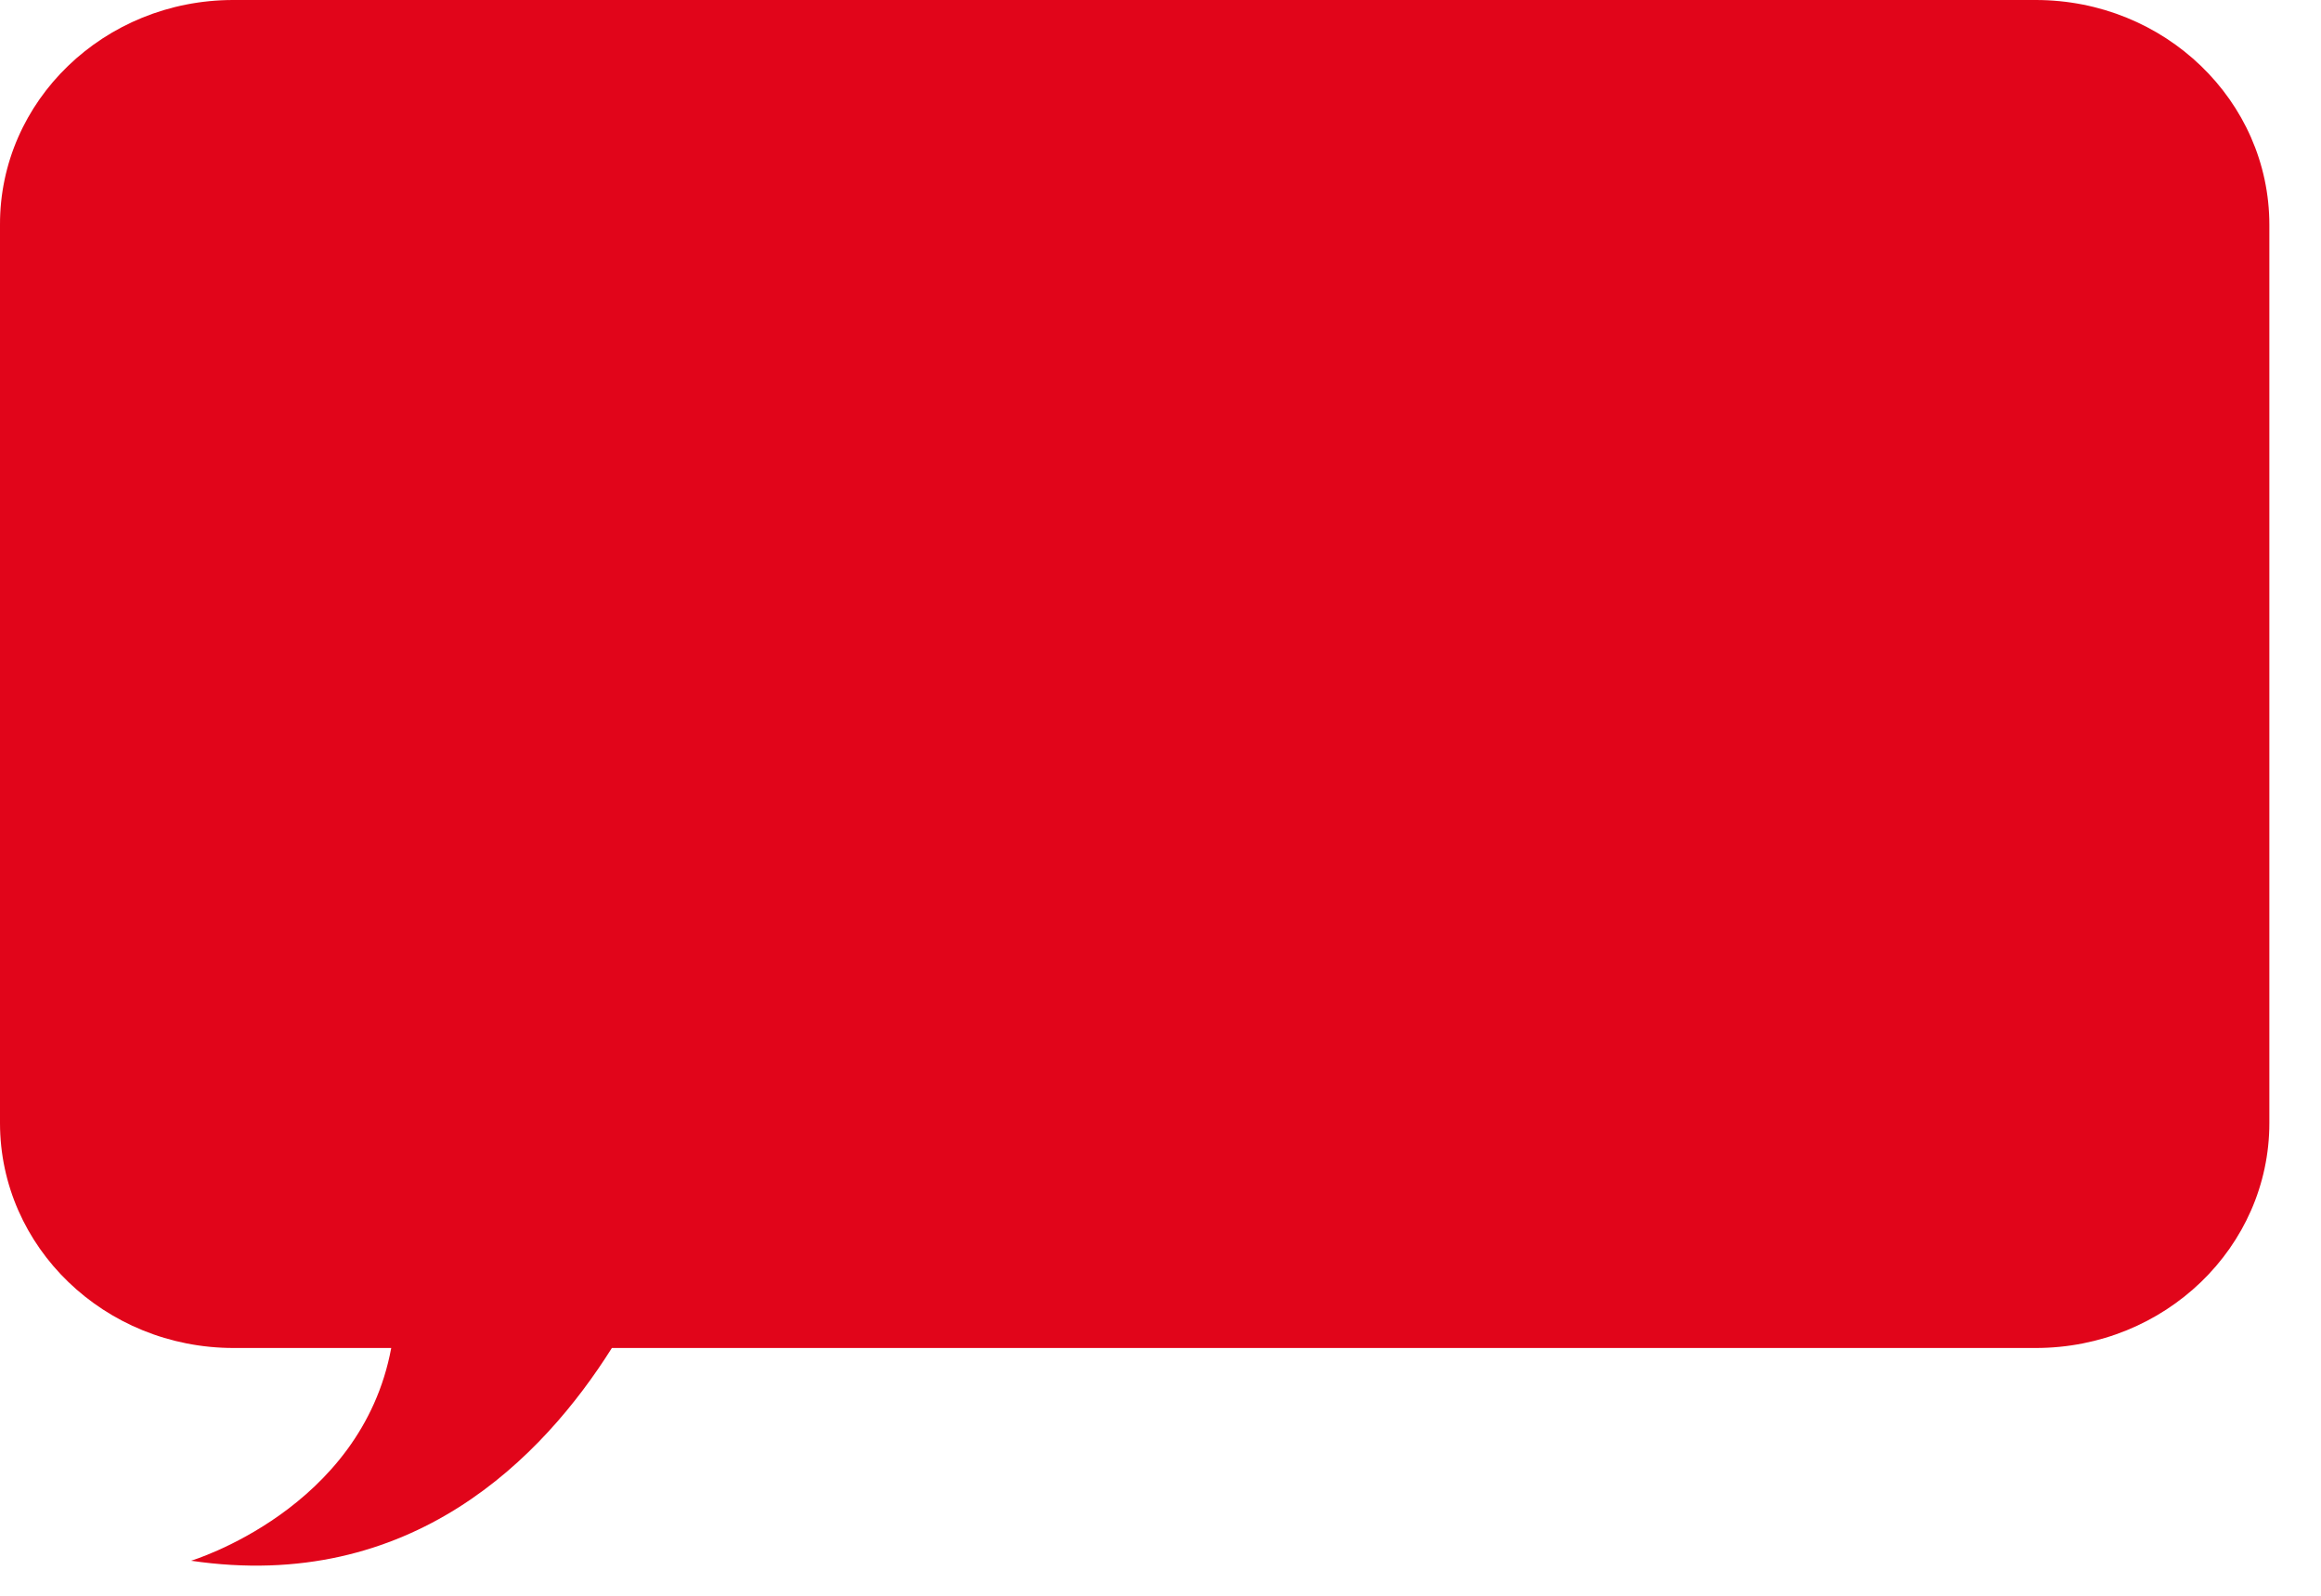
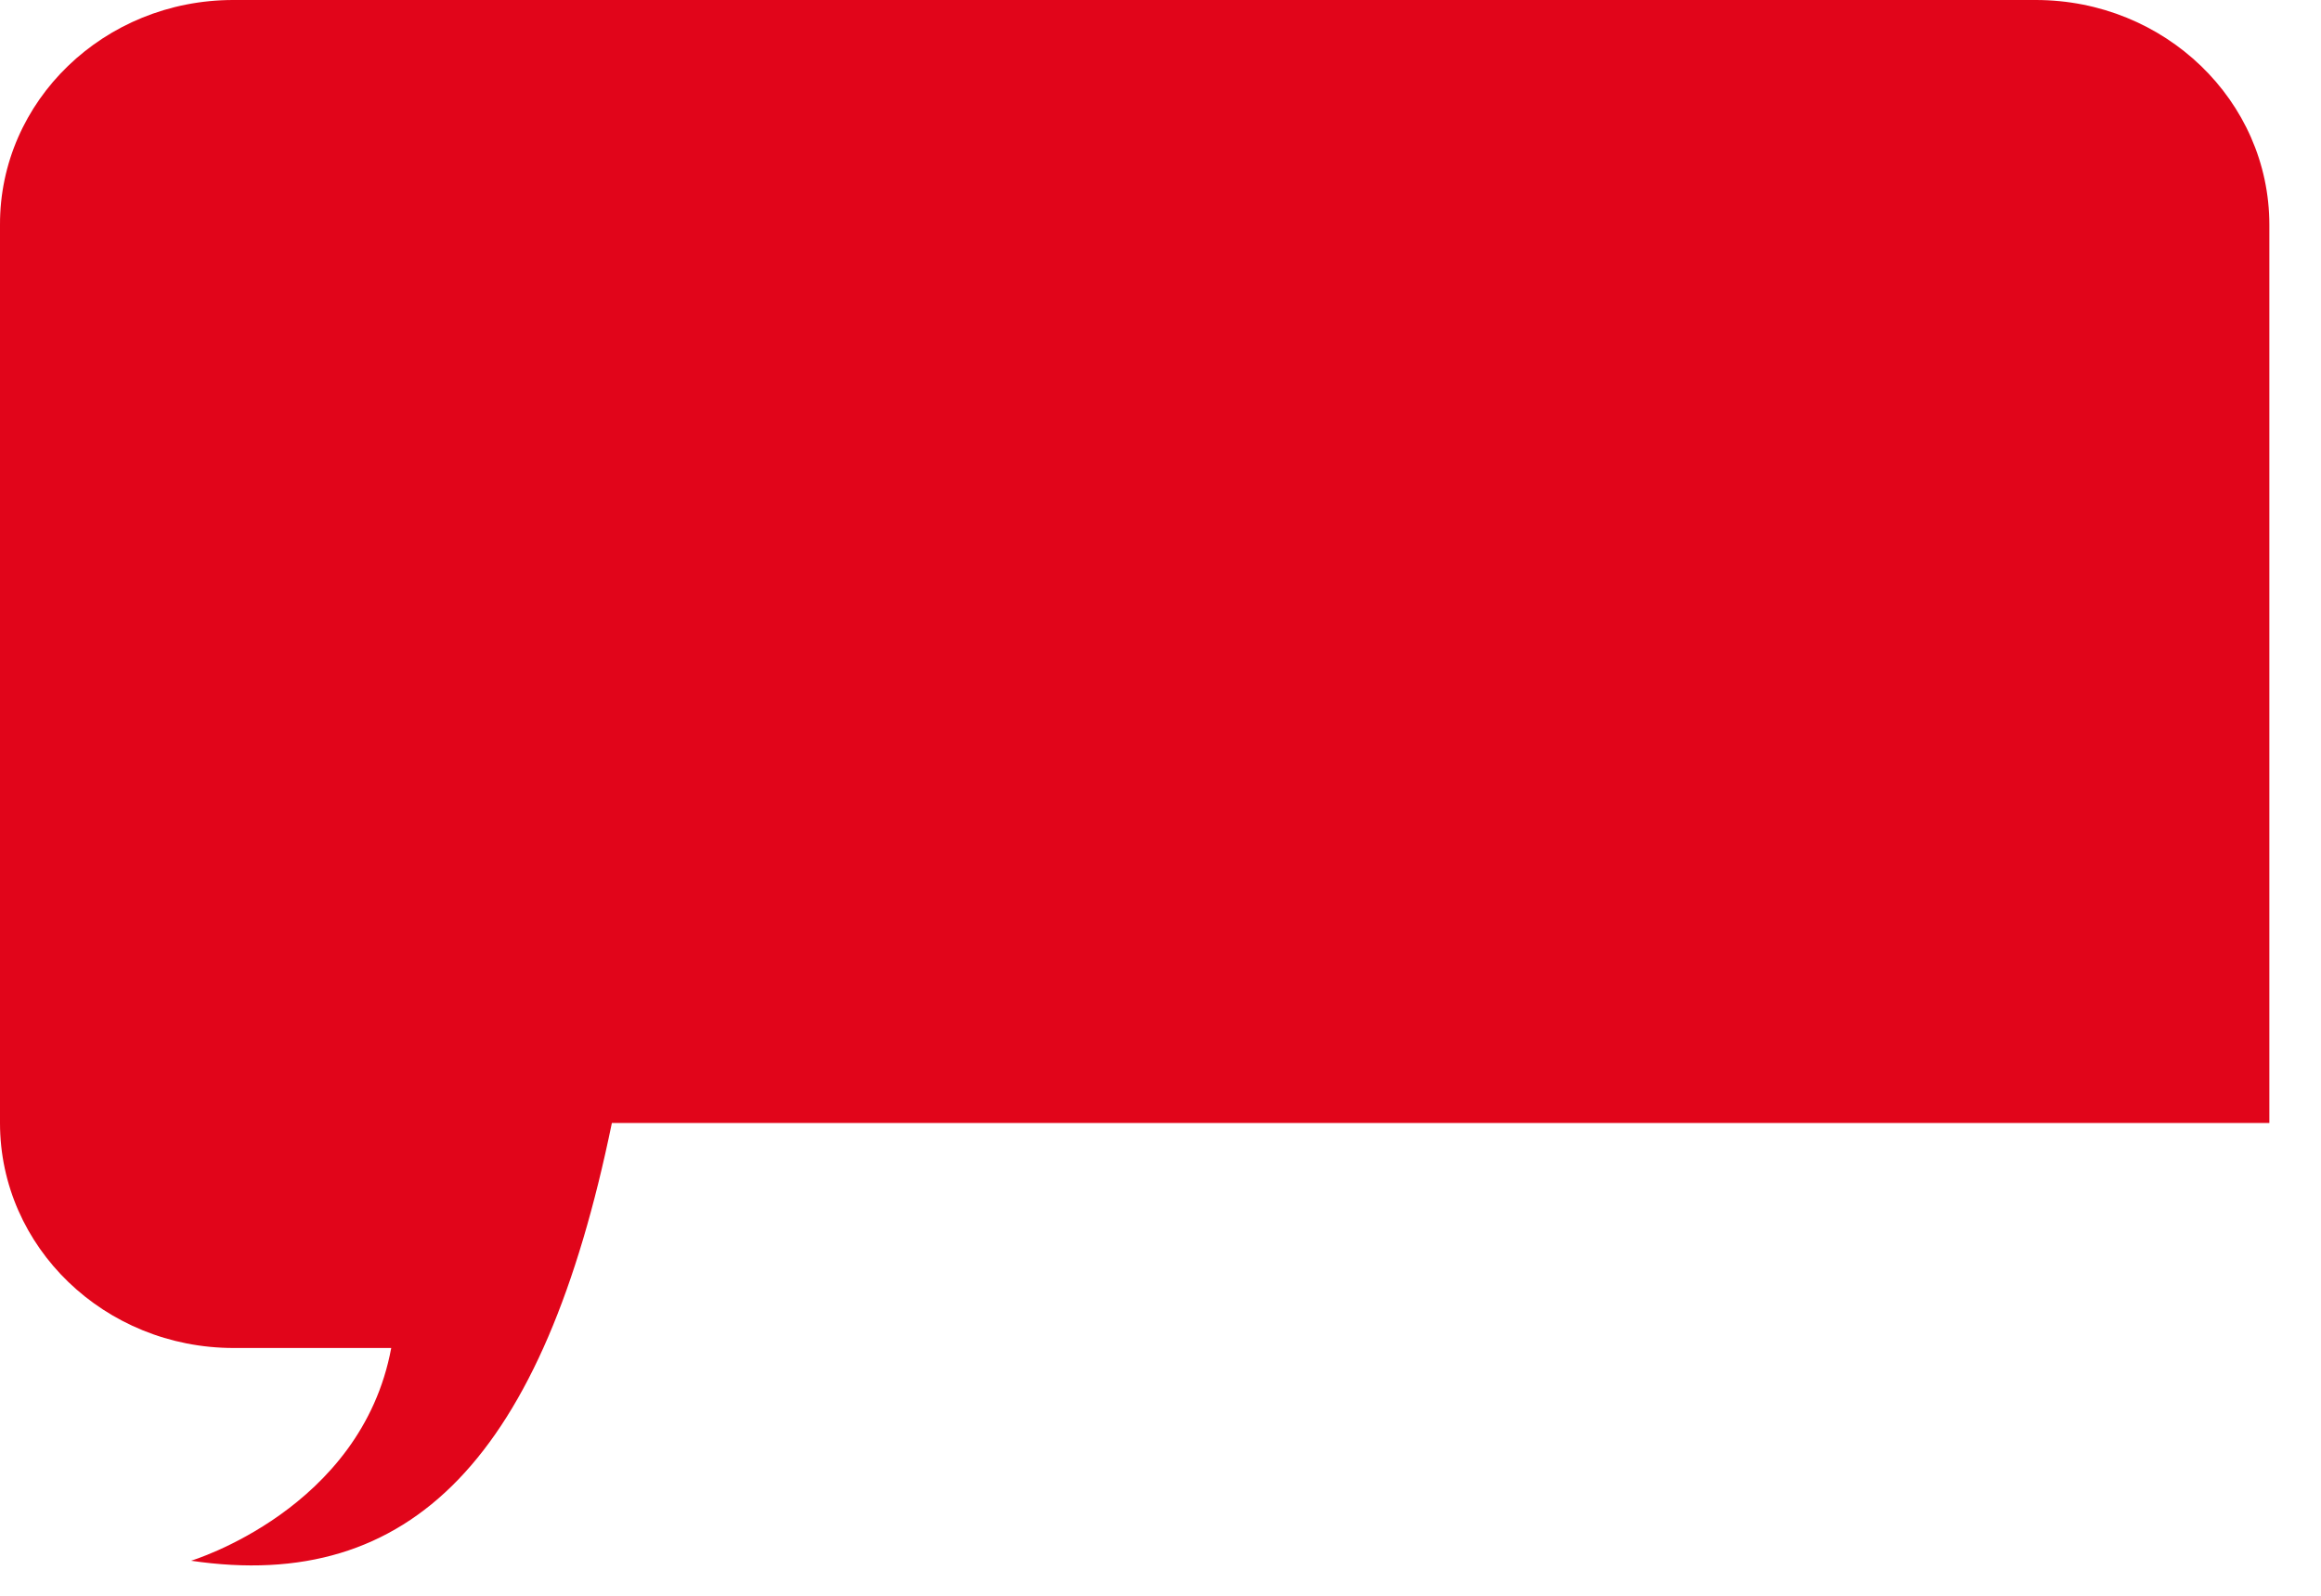
<svg xmlns="http://www.w3.org/2000/svg" fill="none" height="100%" overflow="visible" preserveAspectRatio="none" style="display: block;" viewBox="0 0 32 22" width="100%">
-   <path d="M3.215 0H28.067C29.846 0 31.288 1.389 31.288 3.101V15.482C31.288 17.195 29.846 18.584 28.067 18.584H8.436C7.49 20.087 5.676 21.966 2.634 21.517C2.634 21.517 4.981 20.811 5.394 18.584H3.221C1.443 18.584 1.85648e-05 17.195 1.85648e-05 15.482V3.101C-0.006 1.389 1.437 0 3.215 0Z" fill="#E1051A" id="Vector" />
+   <path d="M3.215 0H28.067C29.846 0 31.288 1.389 31.288 3.101V15.482H8.436C7.49 20.087 5.676 21.966 2.634 21.517C2.634 21.517 4.981 20.811 5.394 18.584H3.221C1.443 18.584 1.85648e-05 17.195 1.85648e-05 15.482V3.101C-0.006 1.389 1.437 0 3.215 0Z" fill="#E1051A" id="Vector" />
</svg>